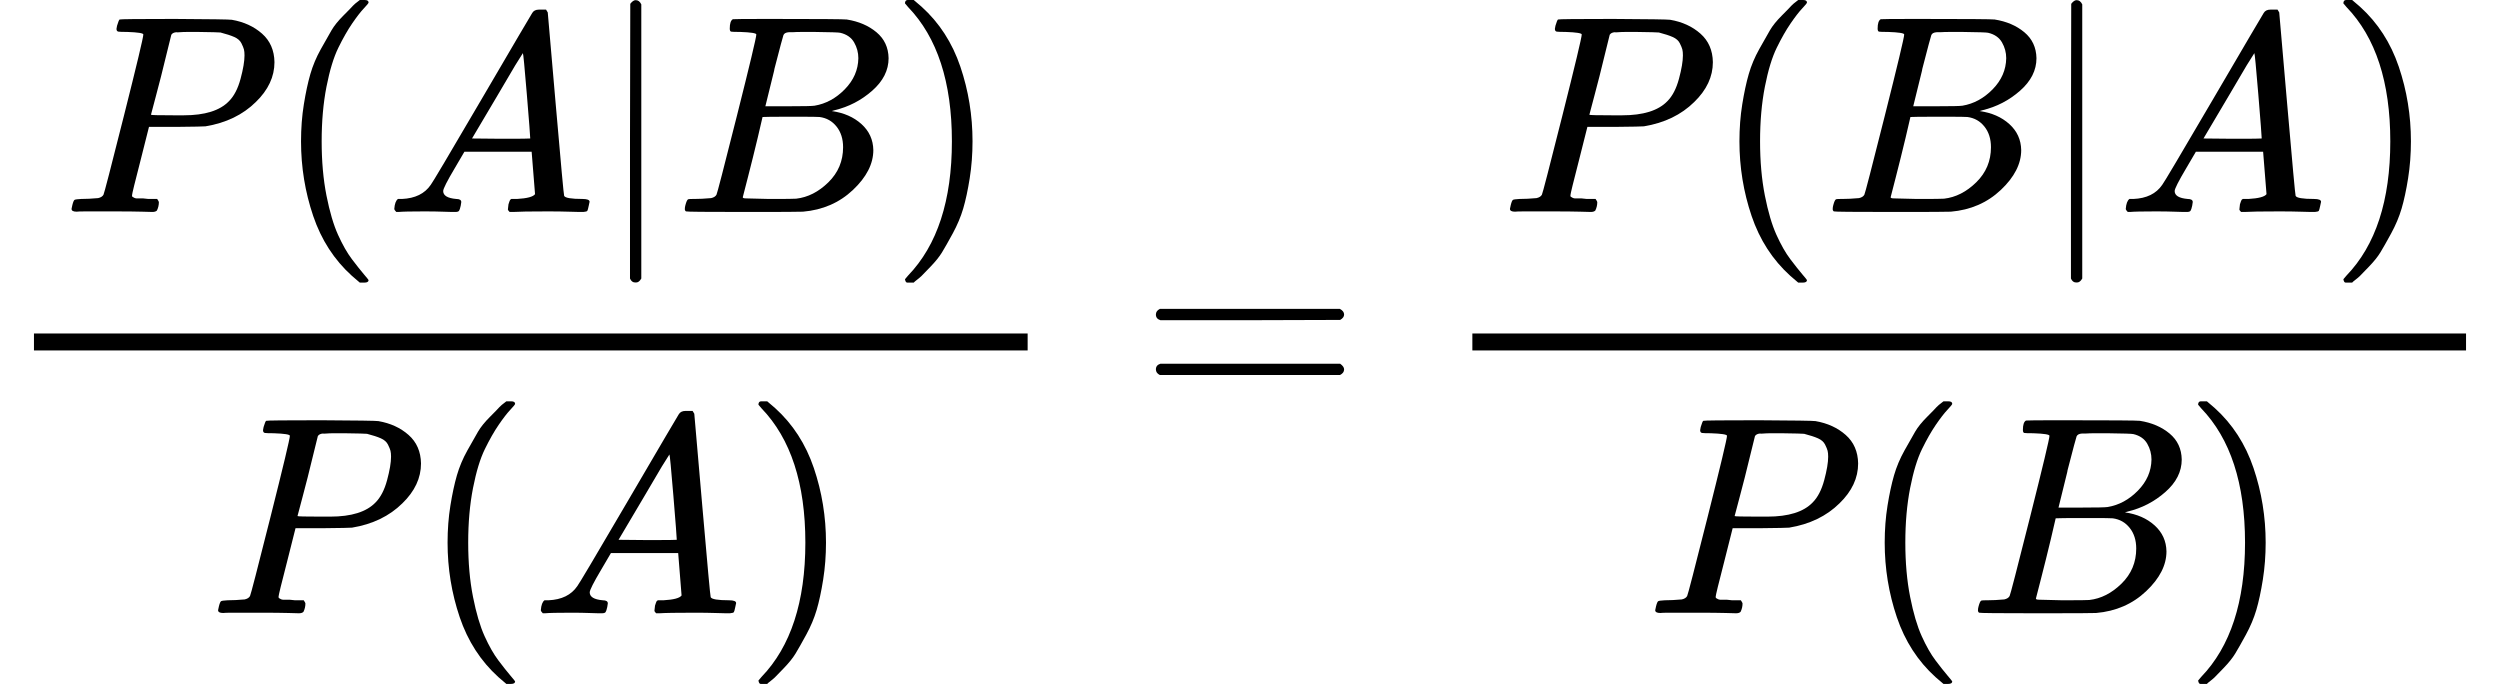
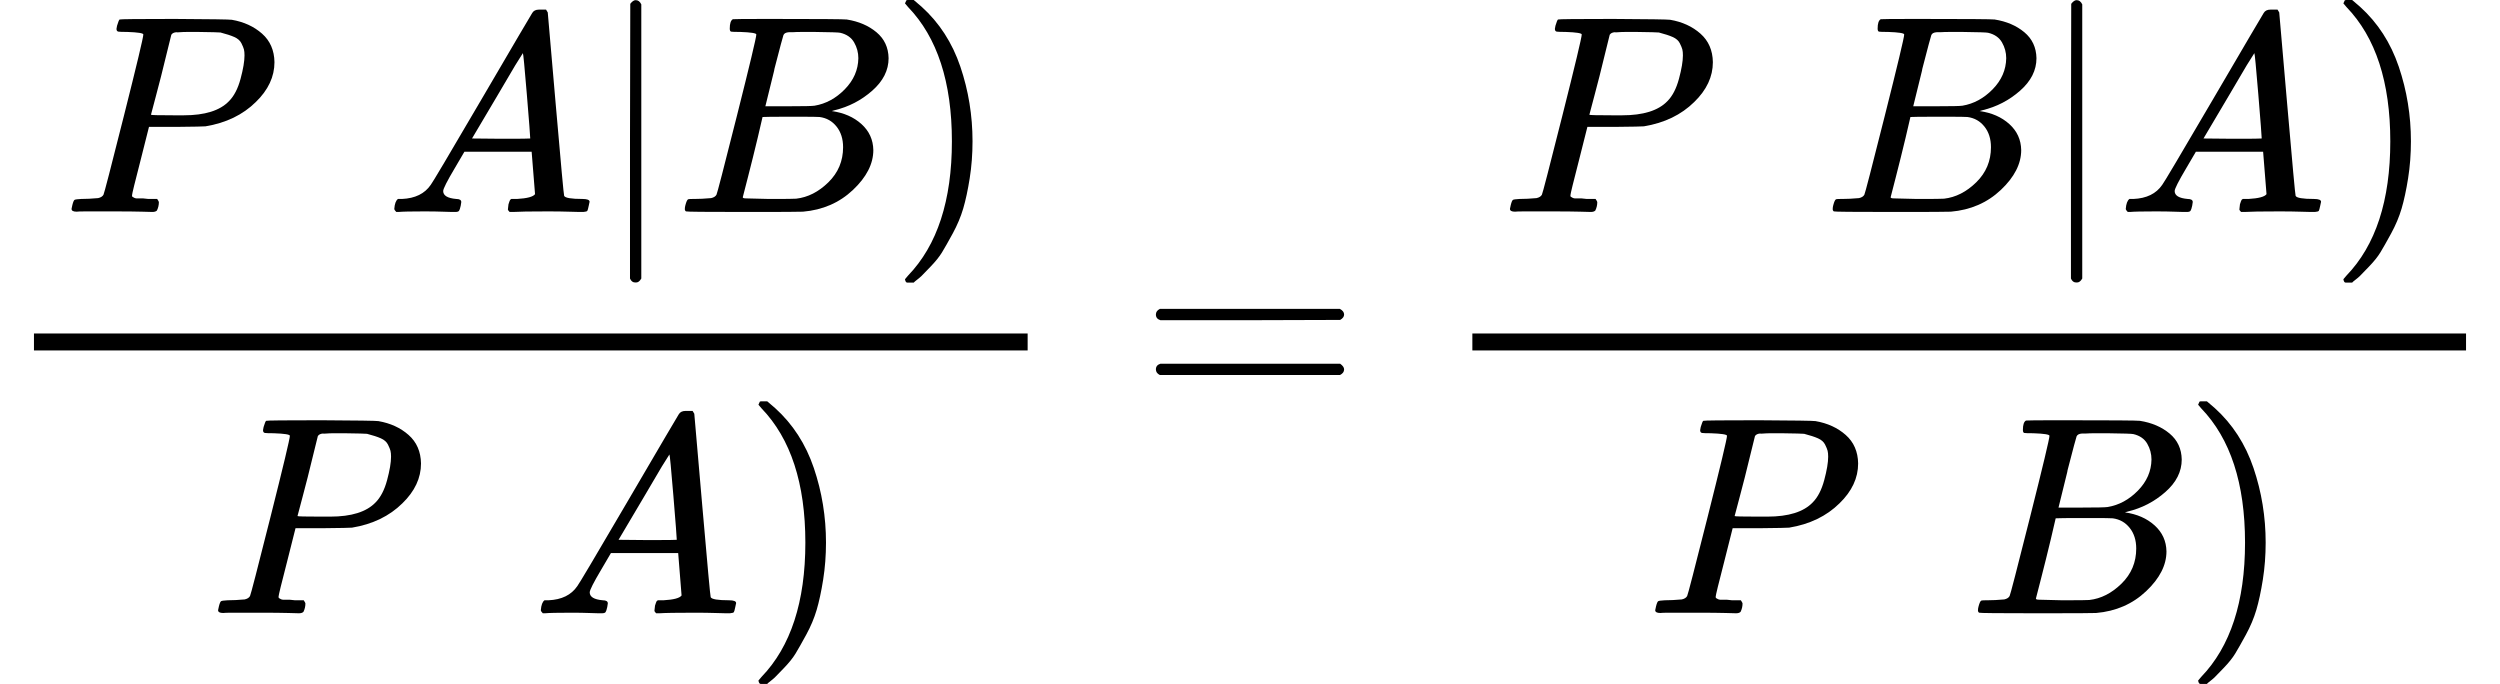
<svg xmlns="http://www.w3.org/2000/svg" xmlns:xlink="http://www.w3.org/1999/xlink" width="160.104px" height="43.800px" viewBox="0 -1460 8845.6 2420" aria-hidden="true">
  <defs>
    <path id="MJX-44-TEX-I-1D443" d="M287 628Q287 635 230 637Q206 637 199 638T192 648Q192 649 194 659Q200 679 203 681T397 683Q587 682 600 680Q664 669 707 631T751 530Q751 453 685 389Q616 321 507 303Q500 302 402 301H307L277 182Q247 66 247 59Q247 55 248 54T255 50T272 48T305 46H336Q342 37 342 35Q342 19 335 5Q330 0 319 0Q316 0 282 1T182 2Q120 2 87 2T51 1Q33 1 33 11Q33 13 36 25Q40 41 44 43T67 46Q94 46 127 49Q141 52 146 61Q149 65 218 339T287 628ZM645 554Q645 567 643 575T634 597T609 619T560 635Q553 636 480 637Q463 637 445 637T416 636T404 636Q391 635 386 627Q384 621 367 550T332 412T314 344Q314 342 395 342H407H430Q542 342 590 392Q617 419 631 471T645 554Z" />
-     <path id="MJX-44-TEX-N-28" d="M94 250Q94 319 104 381T127 488T164 576T202 643T244 695T277 729T302 750H315H319Q333 750 333 741Q333 738 316 720T275 667T226 581T184 443T167 250T184 58T225 -81T274 -167T316 -220T333 -241Q333 -250 318 -250H315H302L274 -226Q180 -141 137 -14T94 250Z" />
    <path id="MJX-44-TEX-I-1D434" d="M208 74Q208 50 254 46Q272 46 272 35Q272 34 270 22Q267 8 264 4T251 0Q249 0 239 0T205 1T141 2Q70 2 50 0H42Q35 7 35 11Q37 38 48 46H62Q132 49 164 96Q170 102 345 401T523 704Q530 716 547 716H555H572Q578 707 578 706L606 383Q634 60 636 57Q641 46 701 46Q726 46 726 36Q726 34 723 22Q720 7 718 4T704 0Q701 0 690 0T651 1T578 2Q484 2 455 0H443Q437 6 437 9T439 27Q443 40 445 43L449 46H469Q523 49 533 63L521 213H283L249 155Q208 86 208 74ZM516 260Q516 271 504 416T490 562L463 519Q447 492 400 412L310 260L413 259Q516 259 516 260Z" />
    <path id="MJX-44-TEX-N-7C" d="M139 -249H137Q125 -249 119 -235V251L120 737Q130 750 139 750Q152 750 159 735V-235Q151 -249 141 -249H139Z" />
    <path id="MJX-44-TEX-I-1D435" d="M231 637Q204 637 199 638T194 649Q194 676 205 682Q206 683 335 683Q594 683 608 681Q671 671 713 636T756 544Q756 480 698 429T565 360L555 357Q619 348 660 311T702 219Q702 146 630 78T453 1Q446 0 242 0Q42 0 39 2Q35 5 35 10Q35 17 37 24Q42 43 47 45Q51 46 62 46H68Q95 46 128 49Q142 52 147 61Q150 65 219 339T288 628Q288 635 231 637ZM649 544Q649 574 634 600T585 634Q578 636 493 637Q473 637 451 637T416 636H403Q388 635 384 626Q382 622 352 506Q352 503 351 500L320 374H401Q482 374 494 376Q554 386 601 434T649 544ZM595 229Q595 273 572 302T512 336Q506 337 429 337Q311 337 310 336Q310 334 293 263T258 122L240 52Q240 48 252 48T333 46Q422 46 429 47Q491 54 543 105T595 229Z" />
-     <path id="MJX-44-TEX-N-29" d="M60 749L64 750Q69 750 74 750H86L114 726Q208 641 251 514T294 250Q294 182 284 119T261 12T224 -76T186 -143T145 -194T113 -227T90 -246Q87 -249 86 -250H74Q66 -250 63 -250T58 -247T55 -238Q56 -237 66 -225Q221 -64 221 250T66 725Q56 737 55 738Q55 746 60 749Z" />
+     <path id="MJX-44-TEX-N-29" d="M60 749L64 750Q69 750 74 750H86L114 726Q208 641 251 514T294 250Q294 182 284 119T261 12T224 -76T186 -143T145 -194T113 -227T90 -246Q87 -249 86 -250H74Q66 -250 63 -250T58 -247T55 -238Q56 -237 66 -225Q221 -64 221 250T66 725Q56 737 55 738Z" />
    <path id="MJX-44-TEX-N-3D" d="M56 347Q56 360 70 367H707Q722 359 722 347Q722 336 708 328L390 327H72Q56 332 56 347ZM56 153Q56 168 72 173H708Q722 163 722 153Q722 140 707 133H70Q56 140 56 153Z" />
  </defs>
  <g stroke="#000000" fill="#000000" stroke-width="0" transform="scale(1,-1)">
    <g data-mml-node="math">
      <g data-mml-node="mfrac">
        <g data-mml-node="mrow" transform="translate(220,710)">
          <g data-mml-node="mi">
            <use data-c="1D443" xlink:href="#MJX-44-TEX-I-1D443" />
          </g>
          <g data-mml-node="mo" transform="translate(751,0)">
            <use data-c="28" xlink:href="#MJX-44-TEX-N-28" />
          </g>
          <g data-mml-node="mi" transform="translate(1140,0)">
            <use data-c="1D434" xlink:href="#MJX-44-TEX-I-1D434" />
          </g>
          <g data-mml-node="TeXAtom" data-mjx-texclass="ORD" transform="translate(1890,0)">
            <g data-mml-node="mo" transform="translate(0 -0.5)">
              <use data-c="7C" xlink:href="#MJX-44-TEX-N-7C" />
            </g>
          </g>
          <g data-mml-node="mi" transform="translate(2168,0)">
            <use data-c="1D435" xlink:href="#MJX-44-TEX-I-1D435" />
          </g>
          <g data-mml-node="mo" transform="translate(2927,0)">
            <use data-c="29" xlink:href="#MJX-44-TEX-N-29" />
          </g>
        </g>
        <g data-mml-node="mrow" transform="translate(738.5,-710)">
          <g data-mml-node="mi">
            <use data-c="1D443" xlink:href="#MJX-44-TEX-I-1D443" />
          </g>
          <g data-mml-node="mo" transform="translate(751,0)">
            <use data-c="28" xlink:href="#MJX-44-TEX-N-28" />
          </g>
          <g data-mml-node="mi" transform="translate(1140,0)">
            <use data-c="1D434" xlink:href="#MJX-44-TEX-I-1D434" />
          </g>
          <g data-mml-node="mo" transform="translate(1890,0)">
            <use data-c="29" xlink:href="#MJX-44-TEX-N-29" />
          </g>
        </g>
        <rect width="3516" height="60" x="120" y="220" />
      </g>
      <g data-mml-node="mo" transform="translate(4033.8,0)">
        <use data-c="3D" xlink:href="#MJX-44-TEX-N-3D" />
      </g>
      <g data-mml-node="mfrac" transform="translate(5089.6,0)">
        <g data-mml-node="mrow" transform="translate(220,710)">
          <g data-mml-node="mi">
            <use data-c="1D443" xlink:href="#MJX-44-TEX-I-1D443" />
          </g>
          <g data-mml-node="mo" transform="translate(751,0)">
            <use data-c="28" xlink:href="#MJX-44-TEX-N-28" />
          </g>
          <g data-mml-node="mi" transform="translate(1140,0)">
            <use data-c="1D435" xlink:href="#MJX-44-TEX-I-1D435" />
          </g>
          <g data-mml-node="TeXAtom" data-mjx-texclass="ORD" transform="translate(1899,0)">
            <g data-mml-node="mo" transform="translate(0 -0.5)">
              <use data-c="7C" xlink:href="#MJX-44-TEX-N-7C" />
            </g>
          </g>
          <g data-mml-node="mi" transform="translate(2177,0)">
            <use data-c="1D434" xlink:href="#MJX-44-TEX-I-1D434" />
          </g>
          <g data-mml-node="mo" transform="translate(2927,0)">
            <use data-c="29" xlink:href="#MJX-44-TEX-N-29" />
          </g>
        </g>
        <g data-mml-node="mrow" transform="translate(734,-710)">
          <g data-mml-node="mi">
            <use data-c="1D443" xlink:href="#MJX-44-TEX-I-1D443" />
          </g>
          <g data-mml-node="mo" transform="translate(751,0)">
            <use data-c="28" xlink:href="#MJX-44-TEX-N-28" />
          </g>
          <g data-mml-node="mi" transform="translate(1140,0)">
            <use data-c="1D435" xlink:href="#MJX-44-TEX-I-1D435" />
          </g>
          <g data-mml-node="mo" transform="translate(1899,0)">
            <use data-c="29" xlink:href="#MJX-44-TEX-N-29" />
          </g>
        </g>
        <rect width="3516" height="60" x="120" y="220" />
      </g>
    </g>
  </g>
</svg>